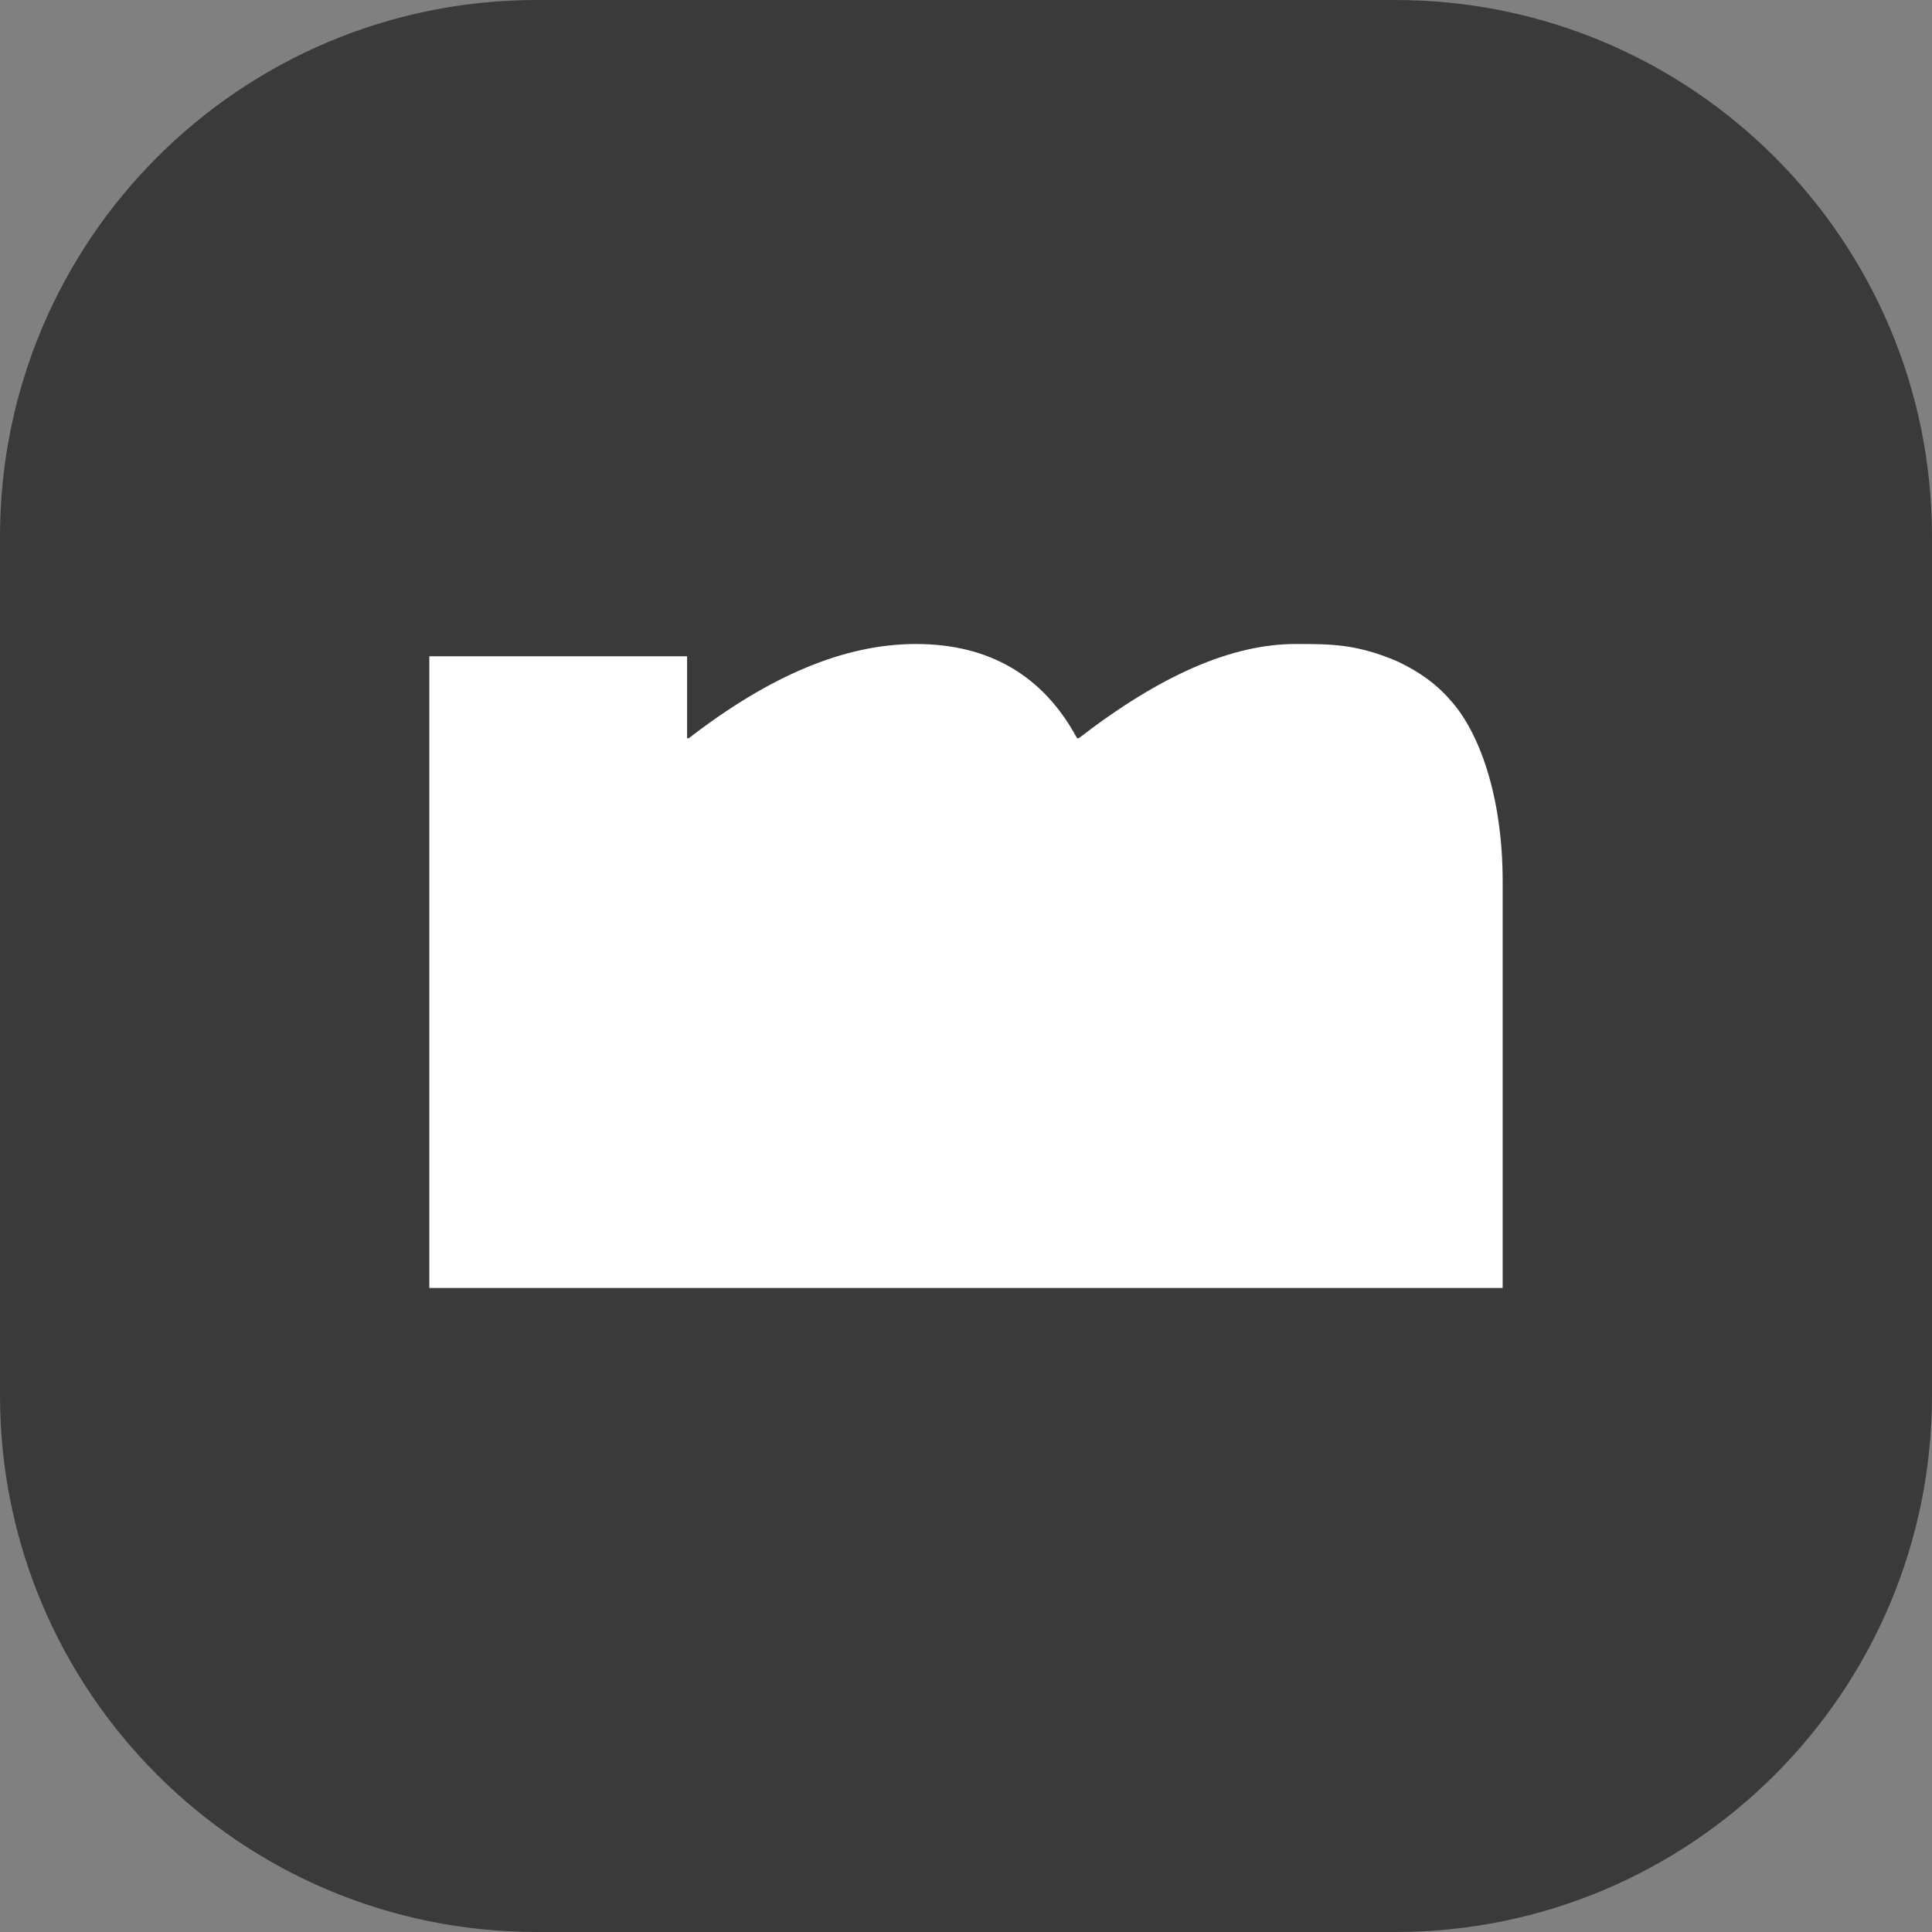
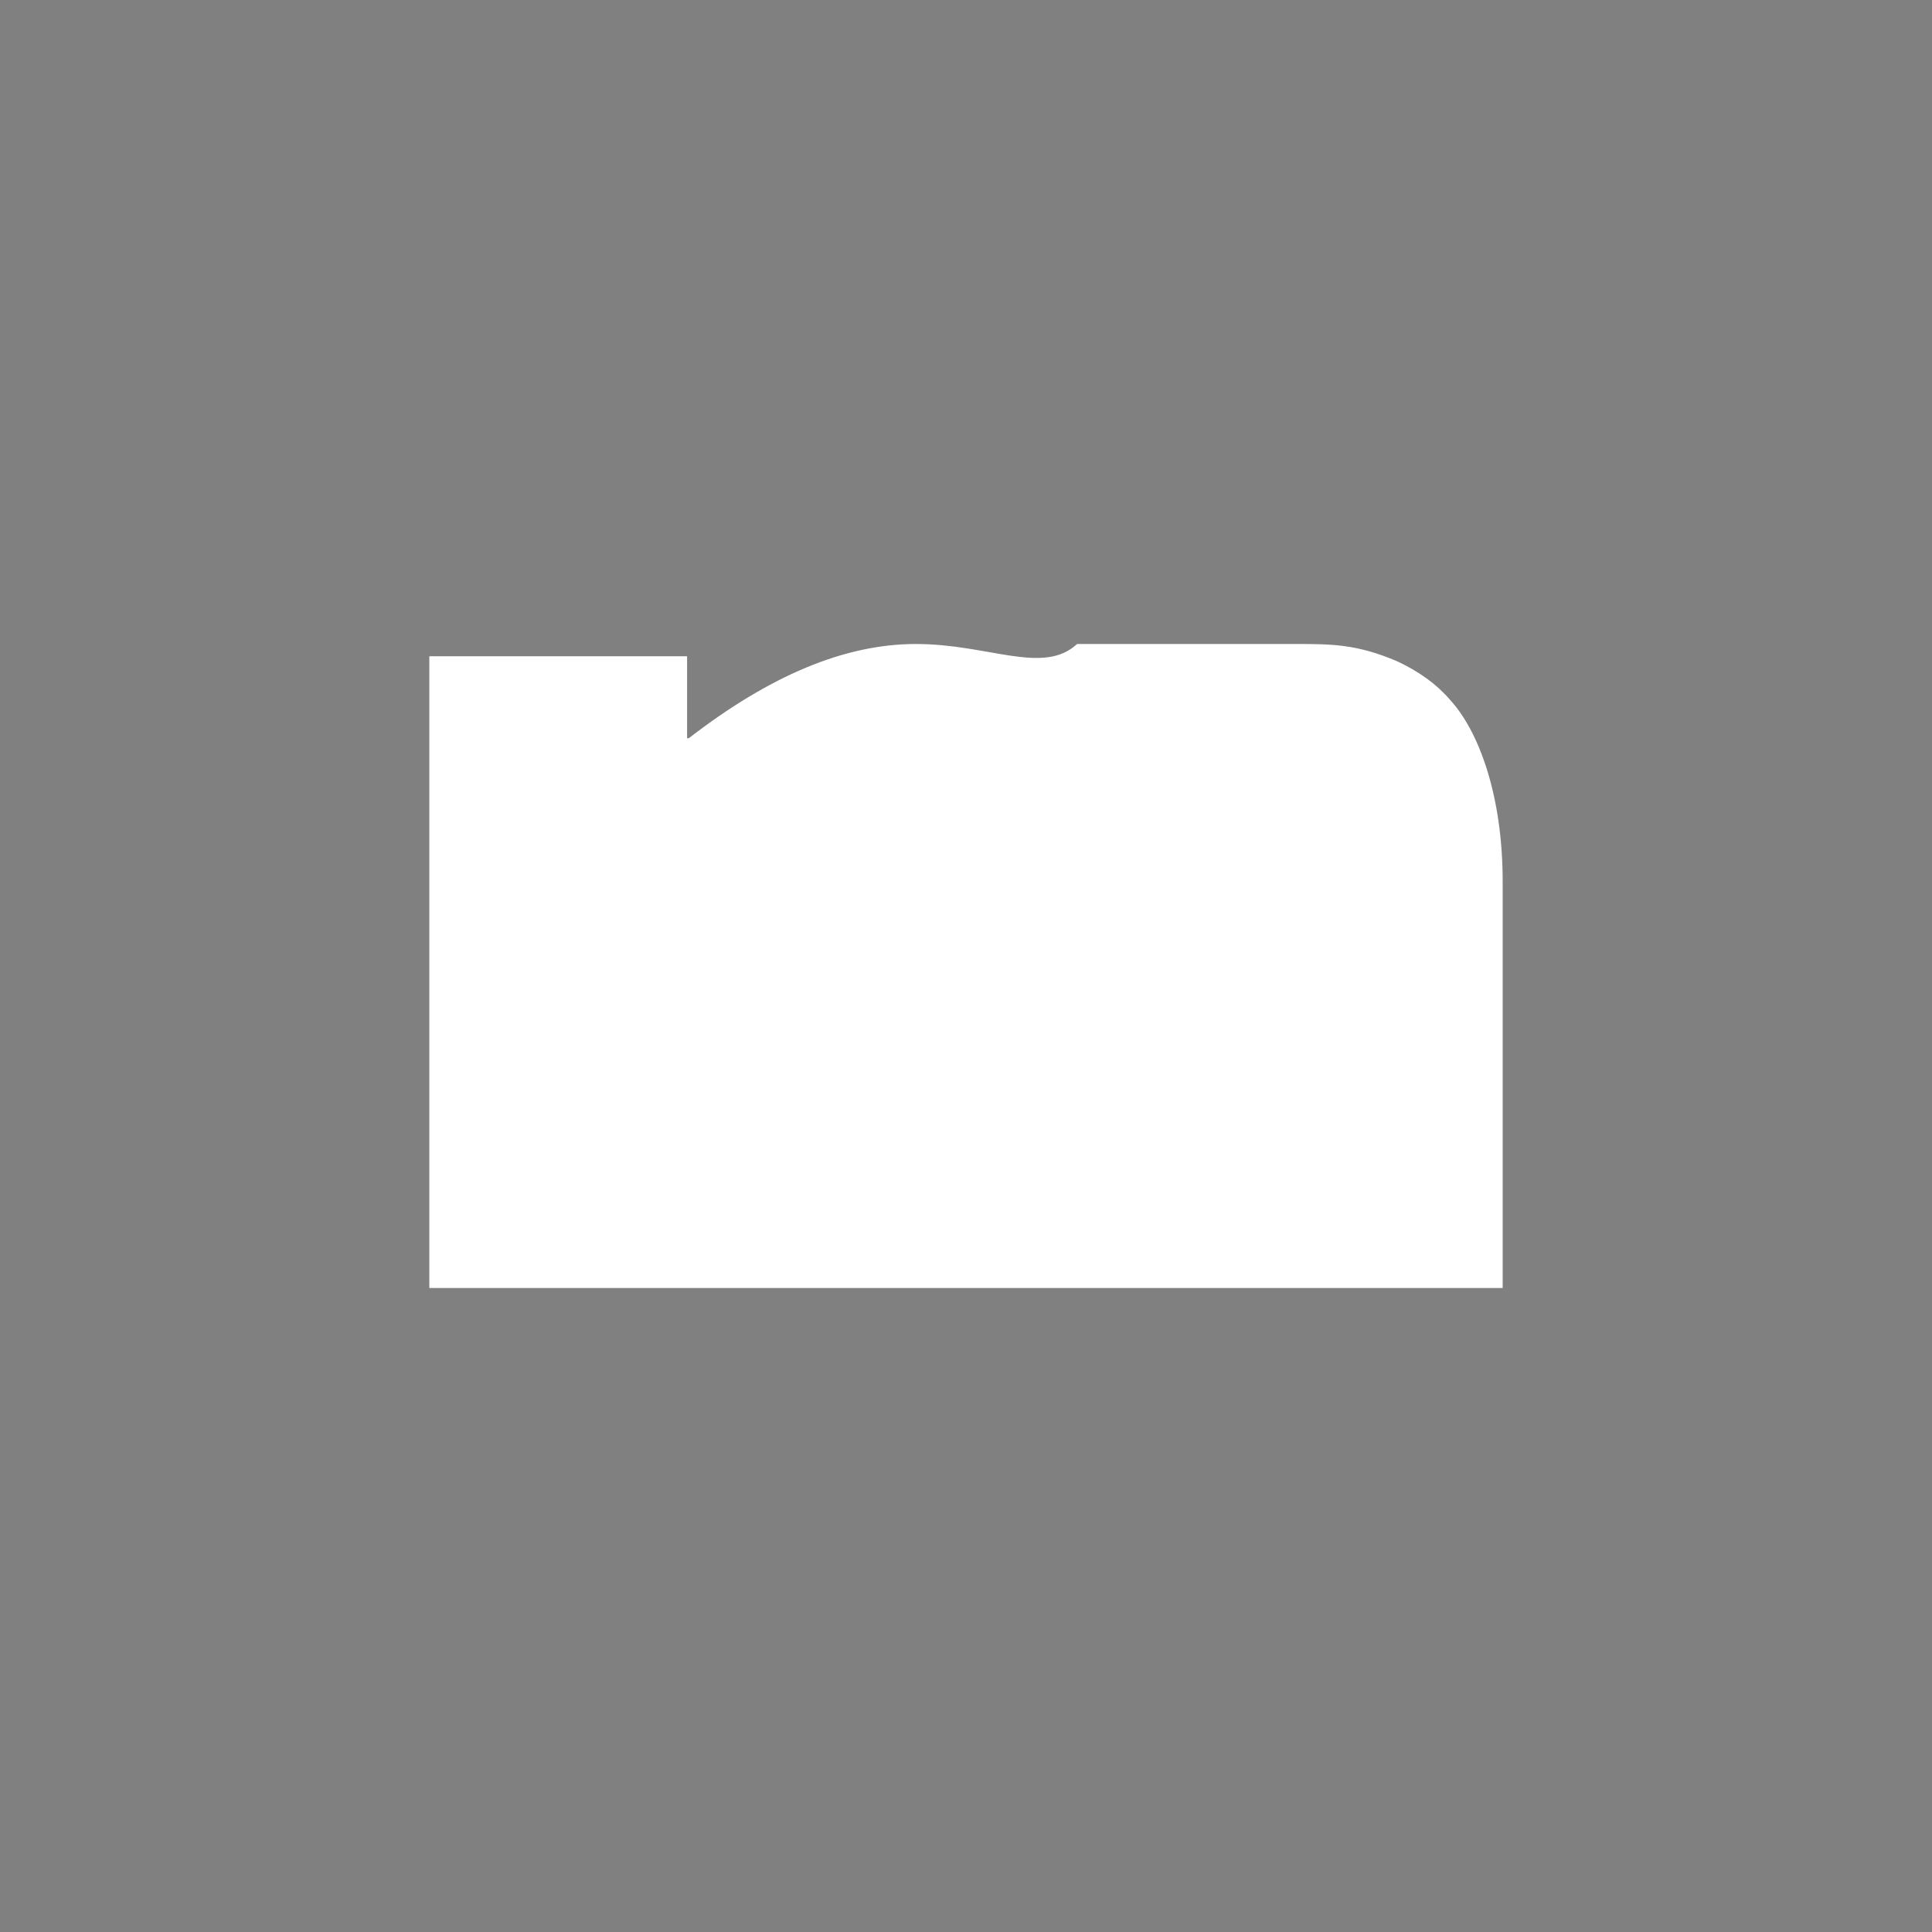
<svg xmlns="http://www.w3.org/2000/svg" width="36" height="36" viewBox="0 0 36 36" fill="none">
  <rect x="0" y="0" width="36" height="36" fill="#808080" stroke="none" />
-   <path d="M36 10C36 4.477 31.523 0 26 0H10C4.477 0 0 4.477 0 10V26C0 31.523 4.477 36 10 36H26C31.523 36 36 31.523 36 26V10Z" fill="#3B3A3A" />
-   <path d="M26.041 12.325C25.283 12 24.809 12 24.145 12C22.945 12 21.618 12.585 20.101 13.756H20.07C19.438 12.585 18.427 12 17.068 12C15.741 12 14.351 12.585 12.834 13.756H12.803V12.228H8V24H28V16.423C28 14.829 27.558 13.626 27.02 13.041C26.768 12.748 26.452 12.52 26.041 12.325Z" fill="white" />
+   <path d="M26.041 12.325C25.283 12 24.809 12 24.145 12H20.07C19.438 12.585 18.427 12 17.068 12C15.741 12 14.351 12.585 12.834 13.756H12.803V12.228H8V24H28V16.423C28 14.829 27.558 13.626 27.02 13.041C26.768 12.748 26.452 12.52 26.041 12.325Z" fill="white" />
</svg>